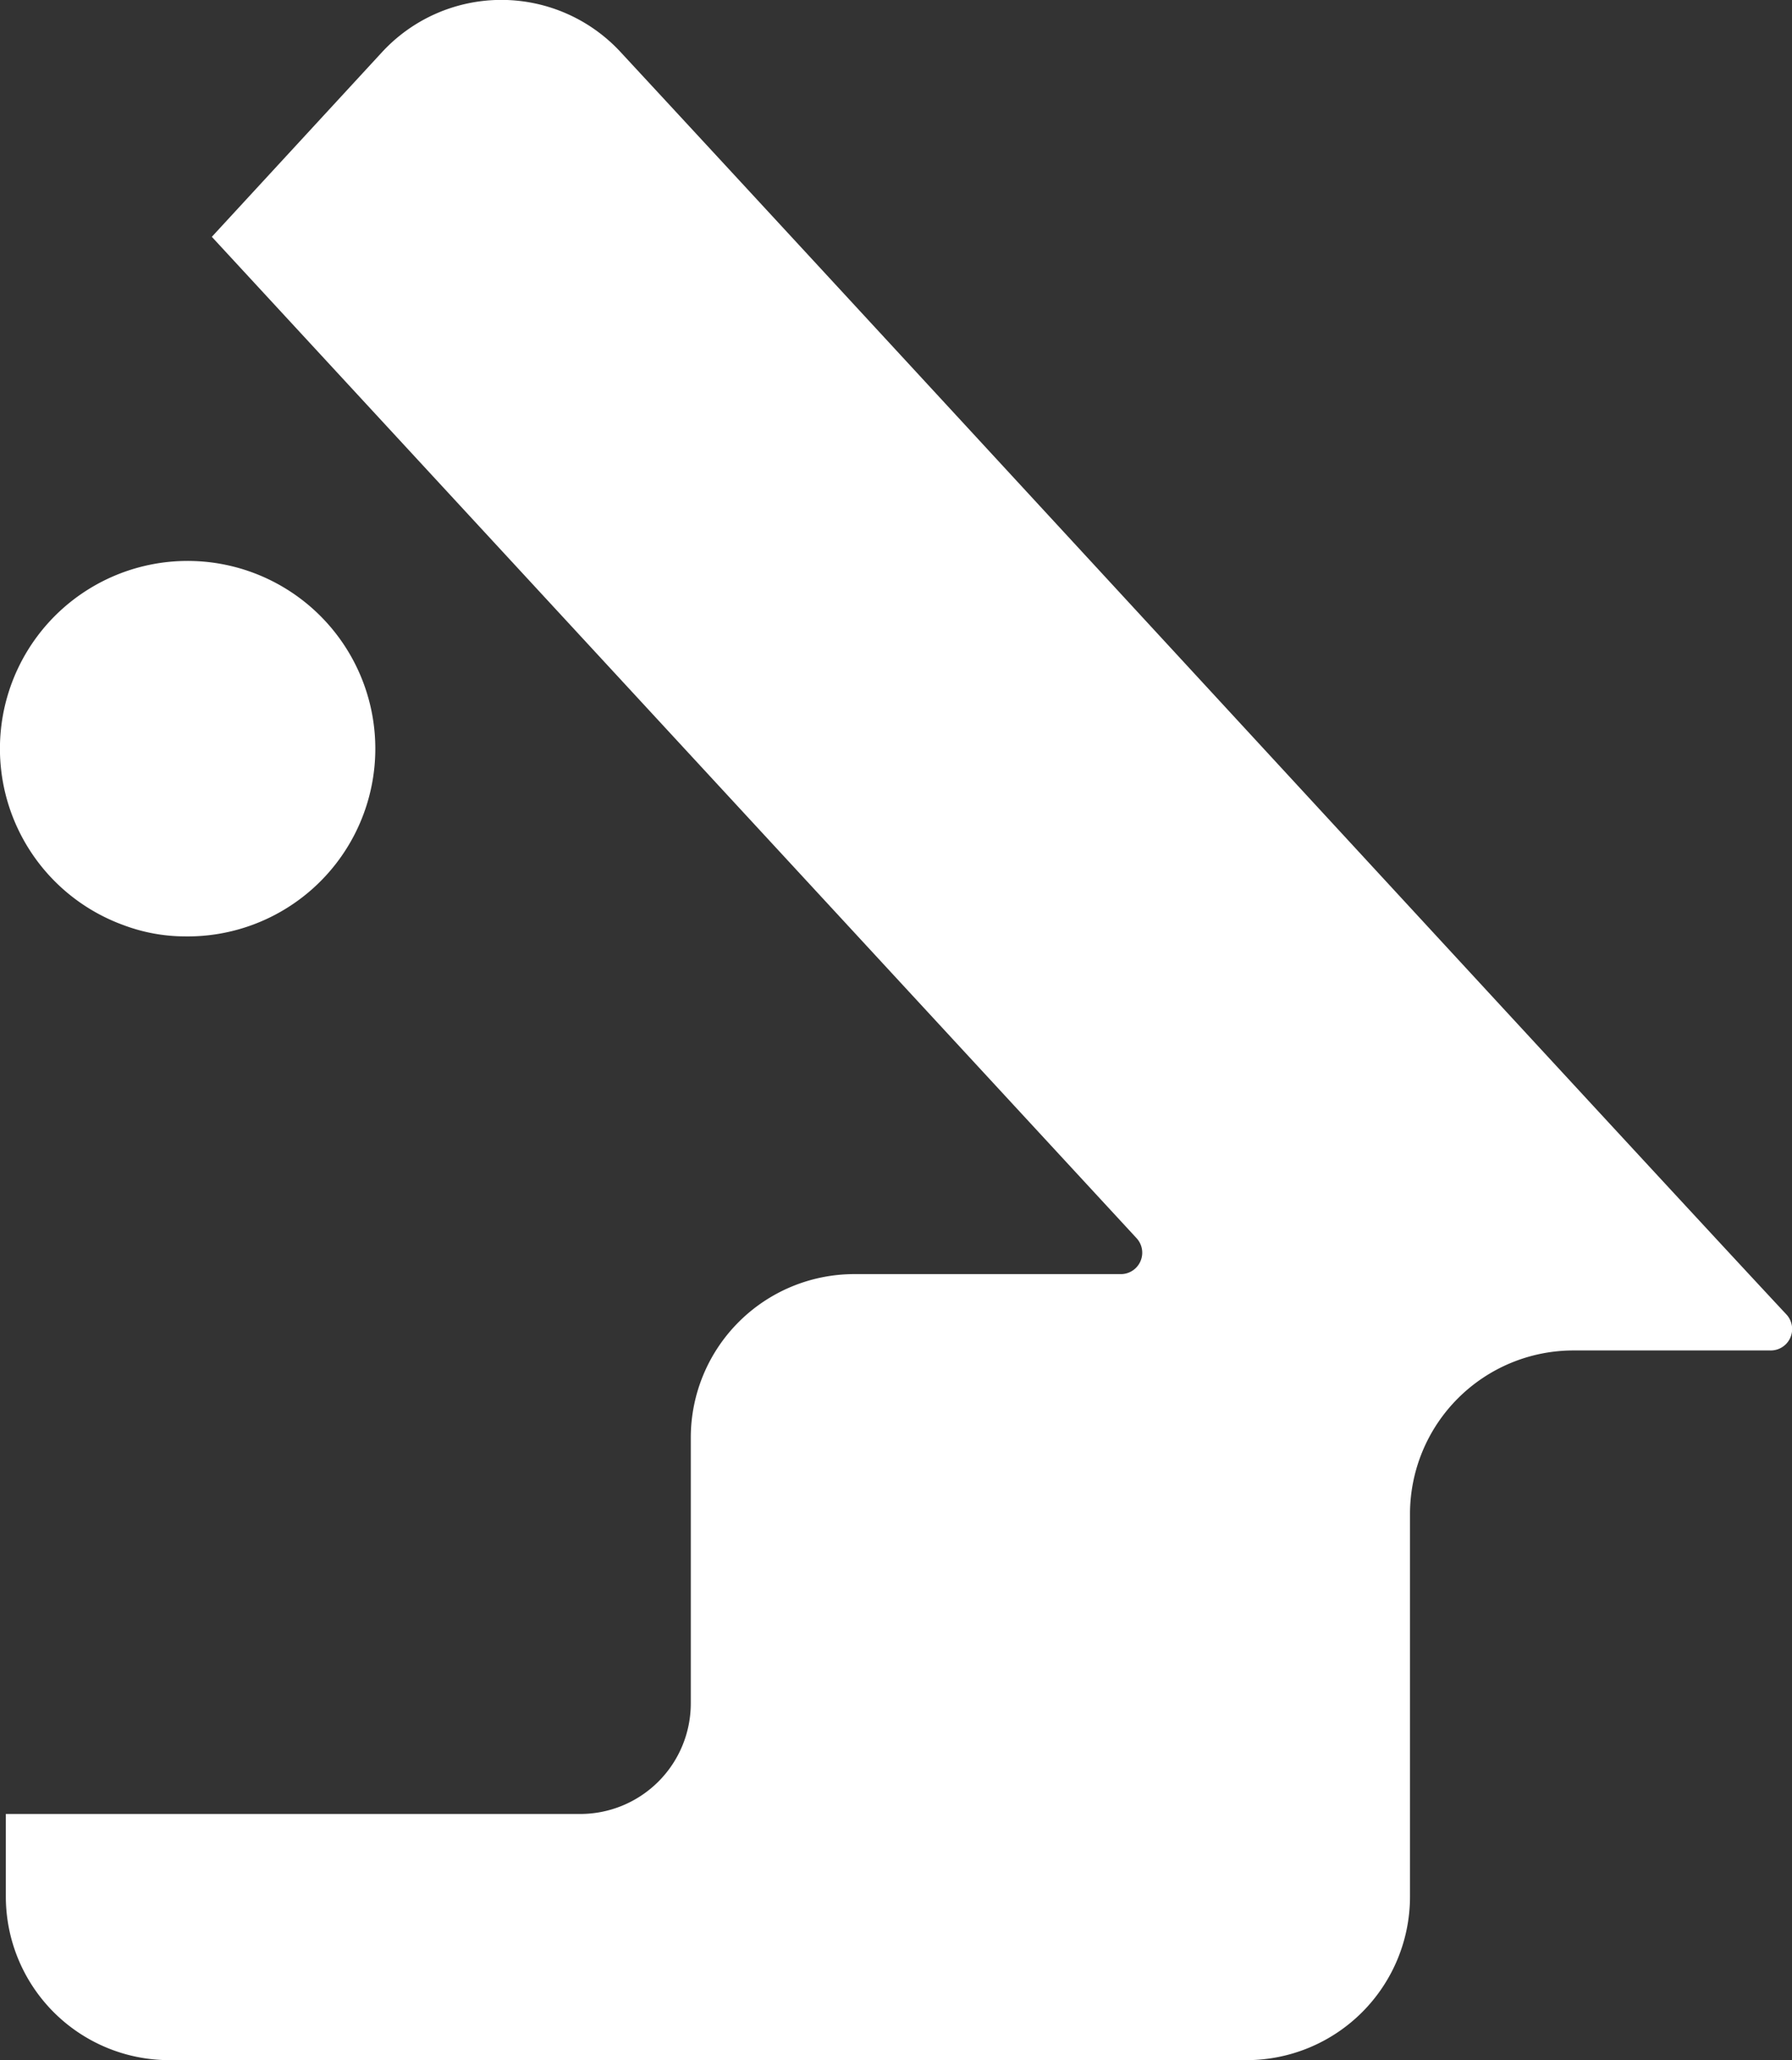
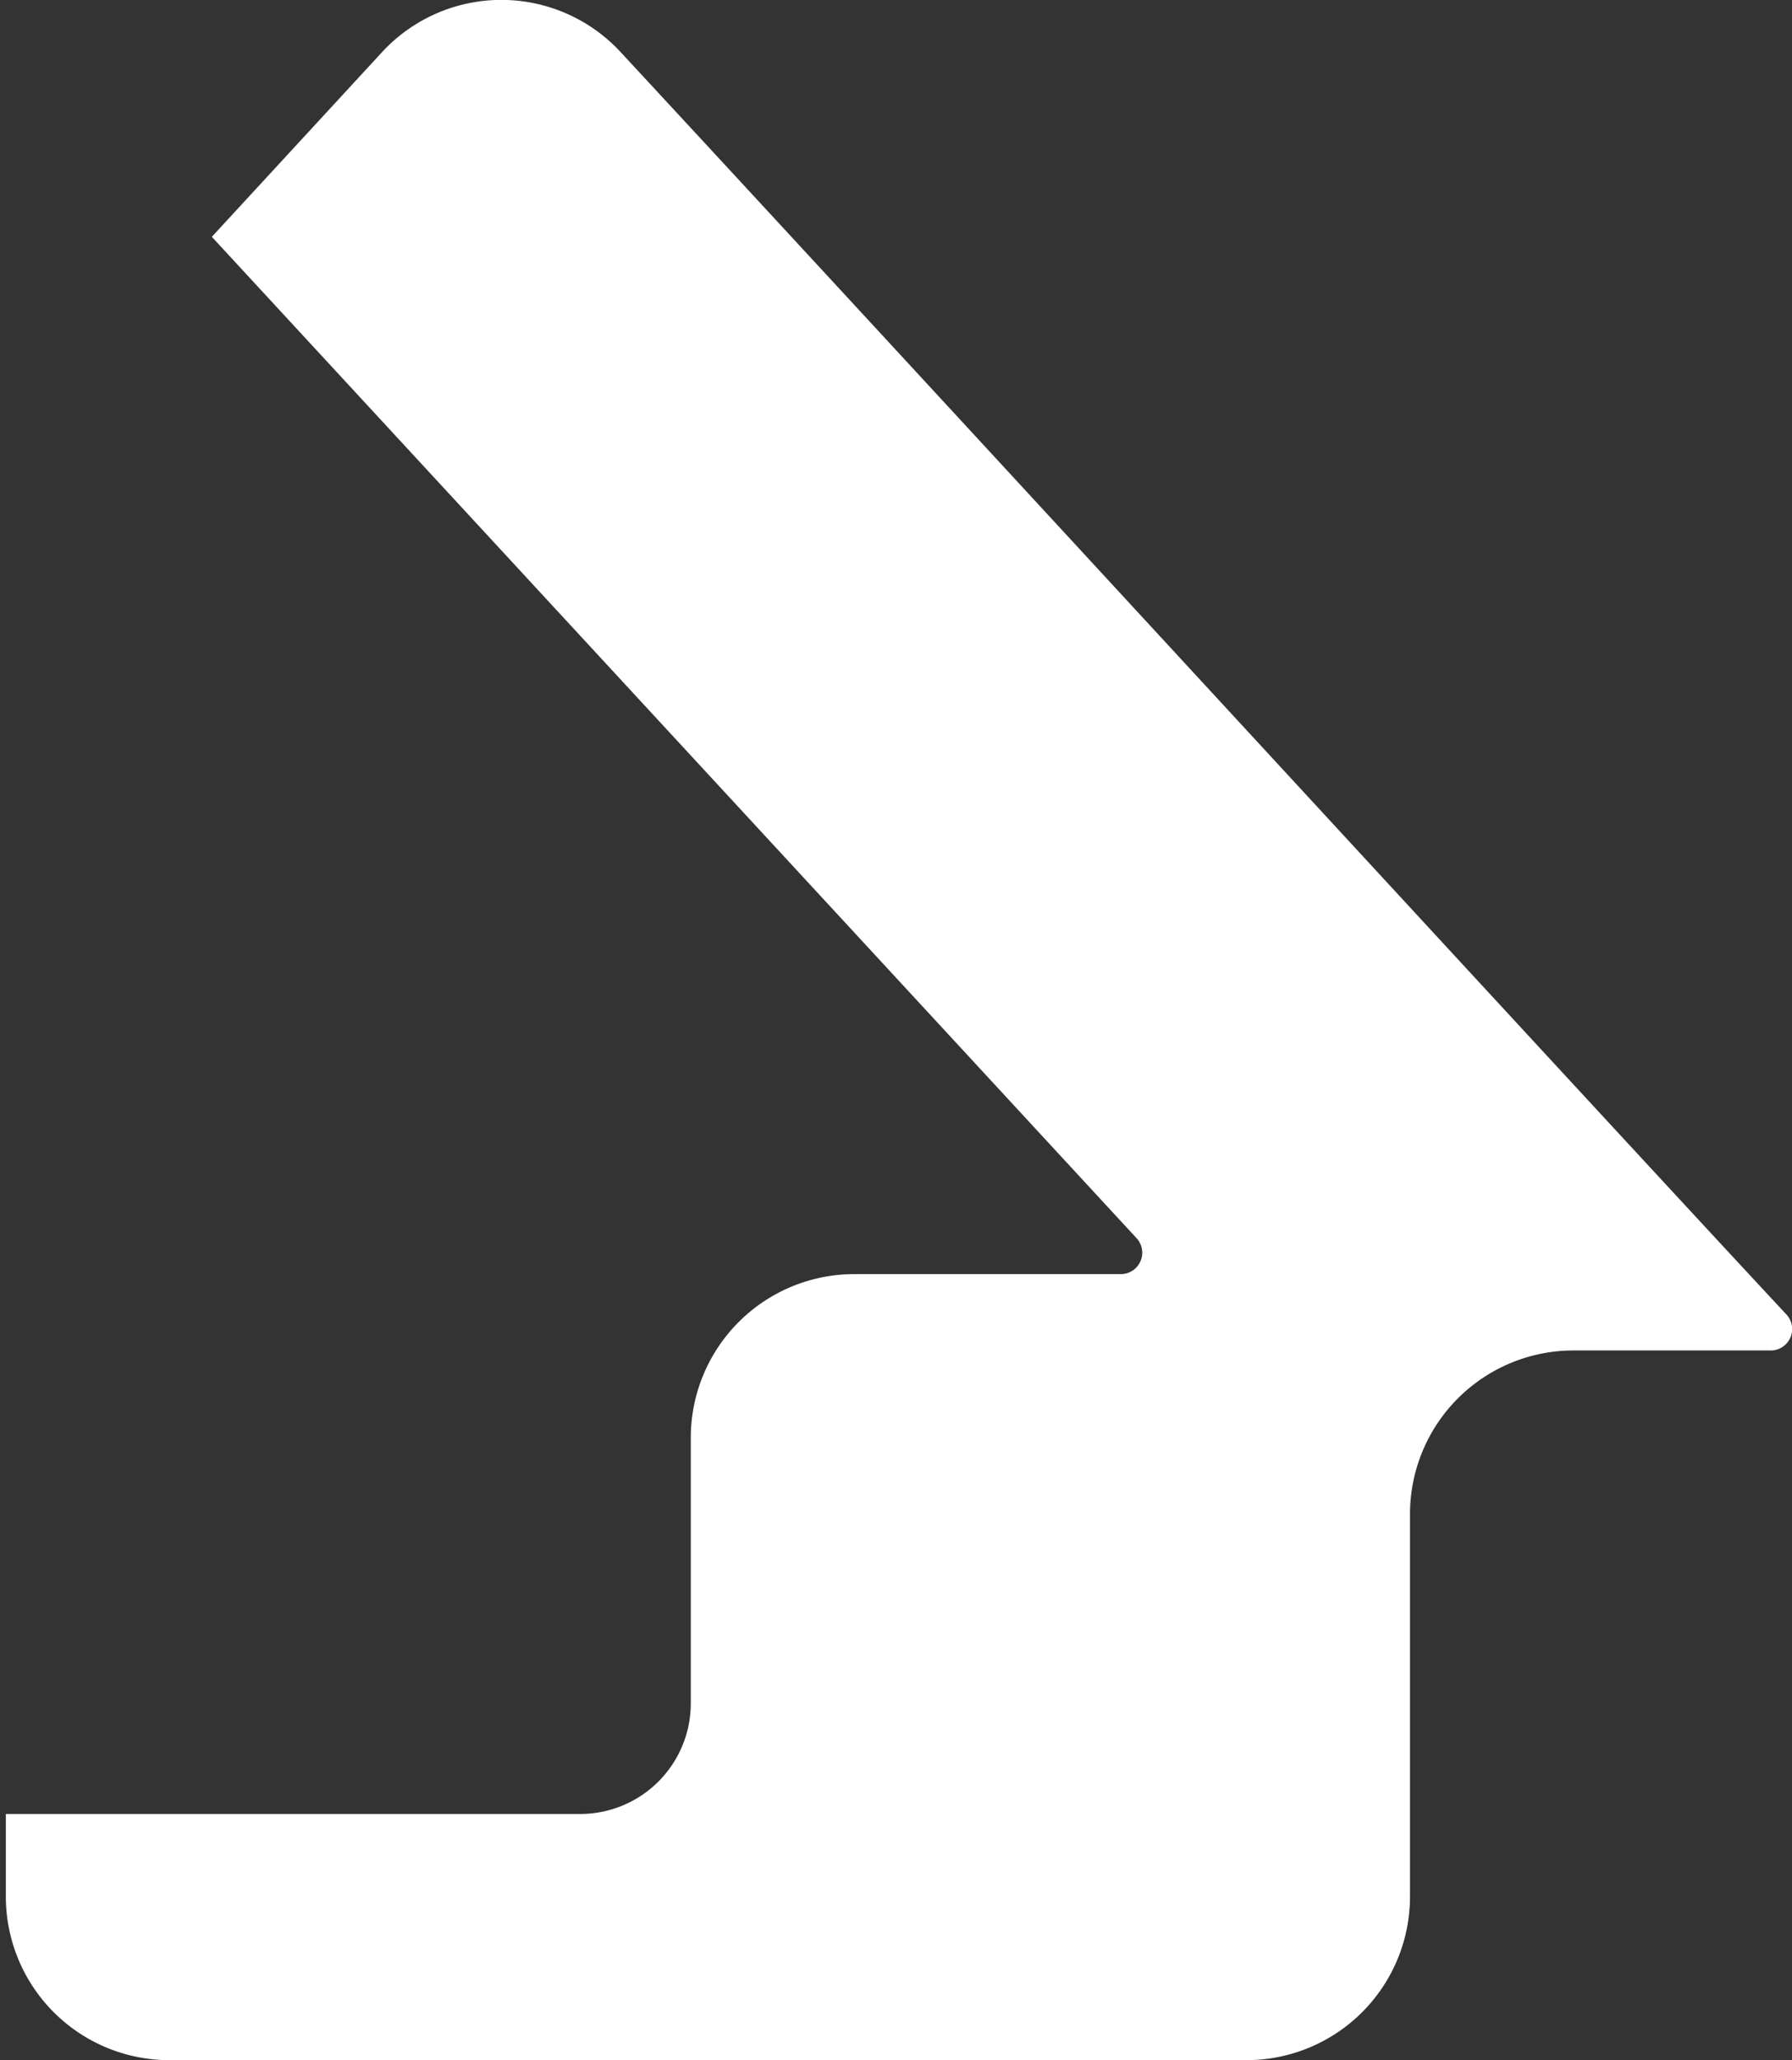
<svg xmlns="http://www.w3.org/2000/svg" id="Ebene_1" data-name="Ebene 1" viewBox="0 0 46.02 52.89">
  <rect x="0" y="0" width="46.02" height="52.89" fill="#333333" stroke="none" />
  <defs>
    <style>.cls-1{fill:#fff;}</style>
  </defs>
  <path class="cls-1" d="M414.06,273.07a4.17,4.17,0,0,0-6.13,0l-4.37,4.74,23.75,25.71a.55.55,0,0,1-.43.92h-6.82a4.2,4.2,0,0,0-4.2,4.2v6.81A2.84,2.84,0,0,1,413,318.3H398.27v2.12a4.2,4.2,0,0,0,4.19,4.2h27.68a4.2,4.2,0,0,0,4.19-4.2v-9.83a4.2,4.2,0,0,1,4.19-4.19h5.05a.55.55,0,0,0,.43-.92C439.82,301,421.41,281,414.06,273.07Z" transform="translate(-398.12 -271.73)" />
-   <path class="cls-1" d="M402.86,295.77a4.82,4.82,0,1,0-1.57-.29,4.51,4.51,0,0,0,1.57.29" transform="translate(-398.12 -271.73)" />
</svg>